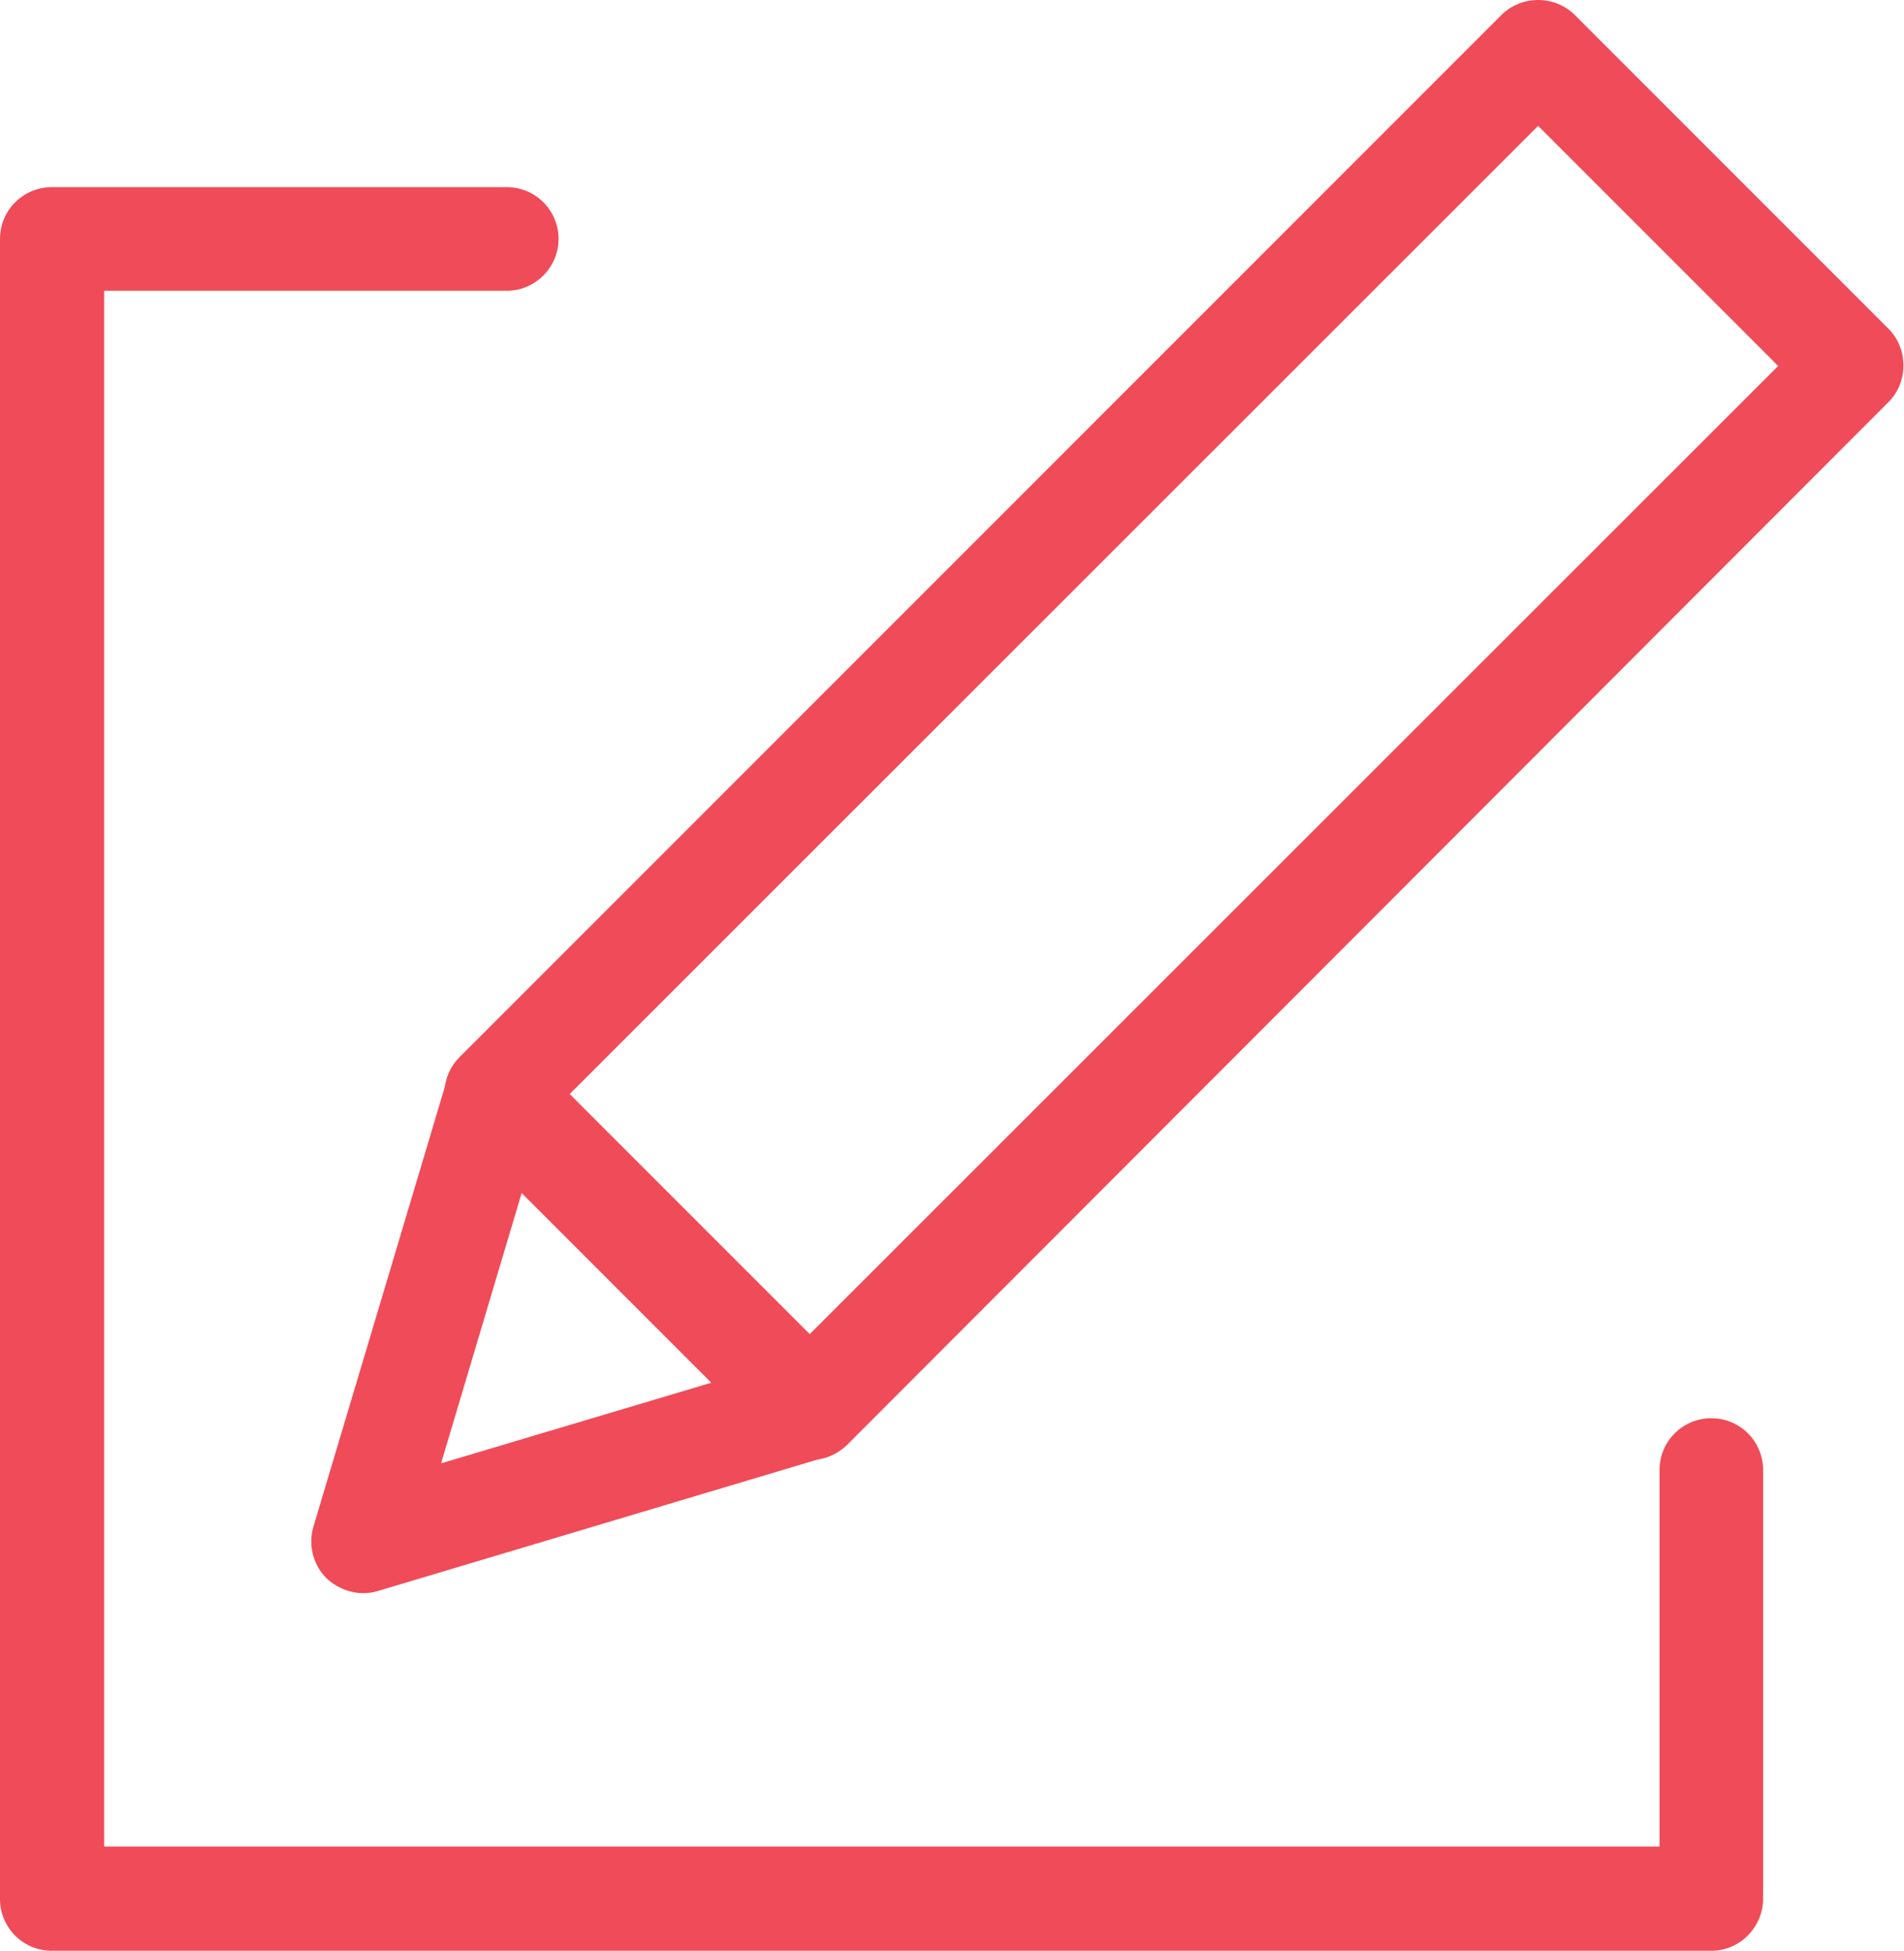
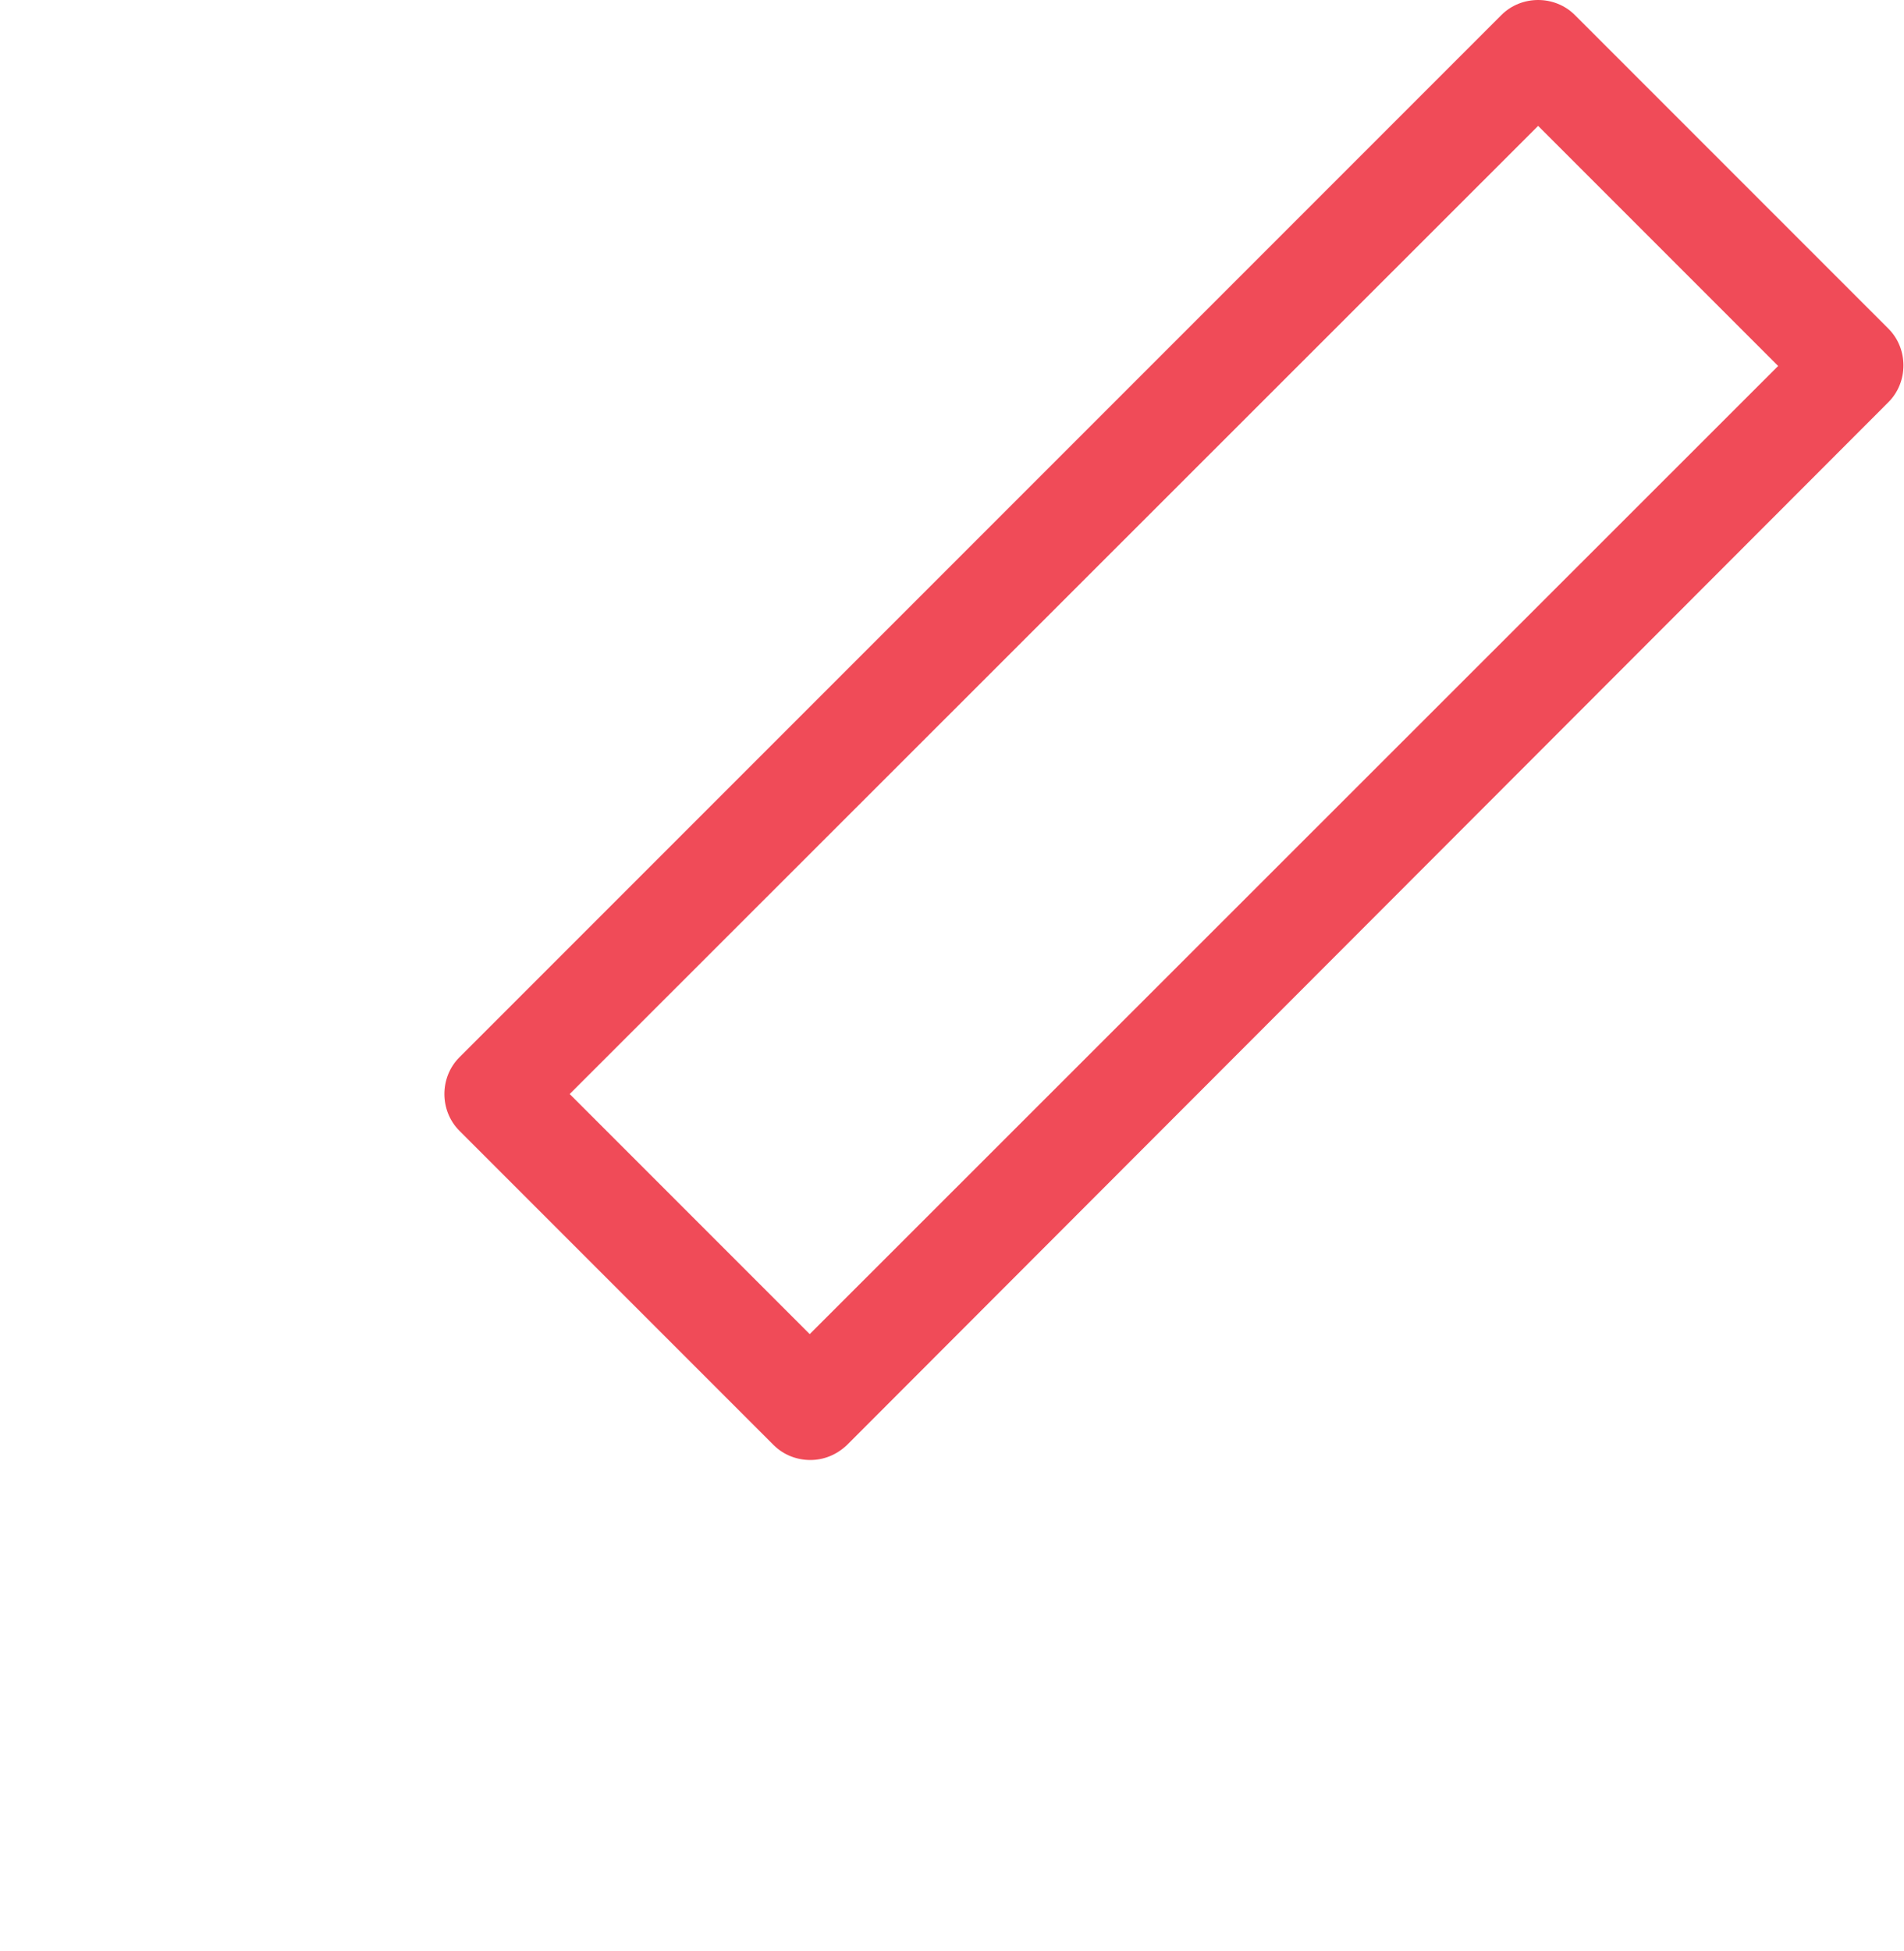
<svg xmlns="http://www.w3.org/2000/svg" version="1.1" id="Layer_1" x="0px" y="0px" viewBox="0 0 341.9 350.2" style="enable-background:new 0 0 341.9 350.2;" xml:space="preserve">
  <style type="text/css">
	.st0{fill:#F04B58;}
</style>
  <g>
    <g id="XMLID_679_">
-       <path id="XMLID_867_" class="st0" d="M307.3,350.2H9.3c-5.2,0-9.3-4.2-9.3-9.3V42.9c0-5.2,4.2-9.3,9.3-9.3H91    c5.2,0,9.3,4.2,9.3,9.3s-4.2,9.3-9.3,9.3H18.7v279.3h279.3v-67.6c0-5.2,4.2-9.3,9.3-9.3c5.2,0,9.3,4.2,9.3,9.3v76.9    C316.6,346,312.4,350.2,307.3,350.2z" />
-     </g>
+       </g>
    <g id="XMLID_680_">
      <g id="XMLID_677_">
        <path id="XMLID_864_" class="st0" d="M145.5,262.1c-2.4,0-4.8-0.9-6.6-2.7L82.5,203c-3.6-3.6-3.6-9.6,0-13.2L269.6,2.7     c3.6-3.6,9.6-3.6,13.2,0l56.3,56.3c3.6,3.6,3.6,9.6,0,13.2L152.1,259.4C150.2,261.2,147.9,262.1,145.5,262.1z M102.3,196.4     l43.1,43.1L319.3,65.7l-43.1-43.1L102.3,196.4z" />
      </g>
      <g id="XMLID_678_">
-         <path id="XMLID_863_" class="st0" d="M65.2,286c-2.4,0-4.8-1-6.6-2.7c-2.4-2.4-3.3-6-2.3-9.3l24-80.3c1.5-4.9,6.7-7.8,11.6-6.3     c4.9,1.5,7.8,6.7,6.3,11.6l-19,63.7l63.7-19c4.9-1.5,10.1,1.3,11.6,6.3c1.5,4.9-1.3,10.1-6.3,11.6l-80.3,24     C67,285.9,66.1,286,65.2,286z" />
-       </g>
+         </g>
    </g>
  </g>
</svg>